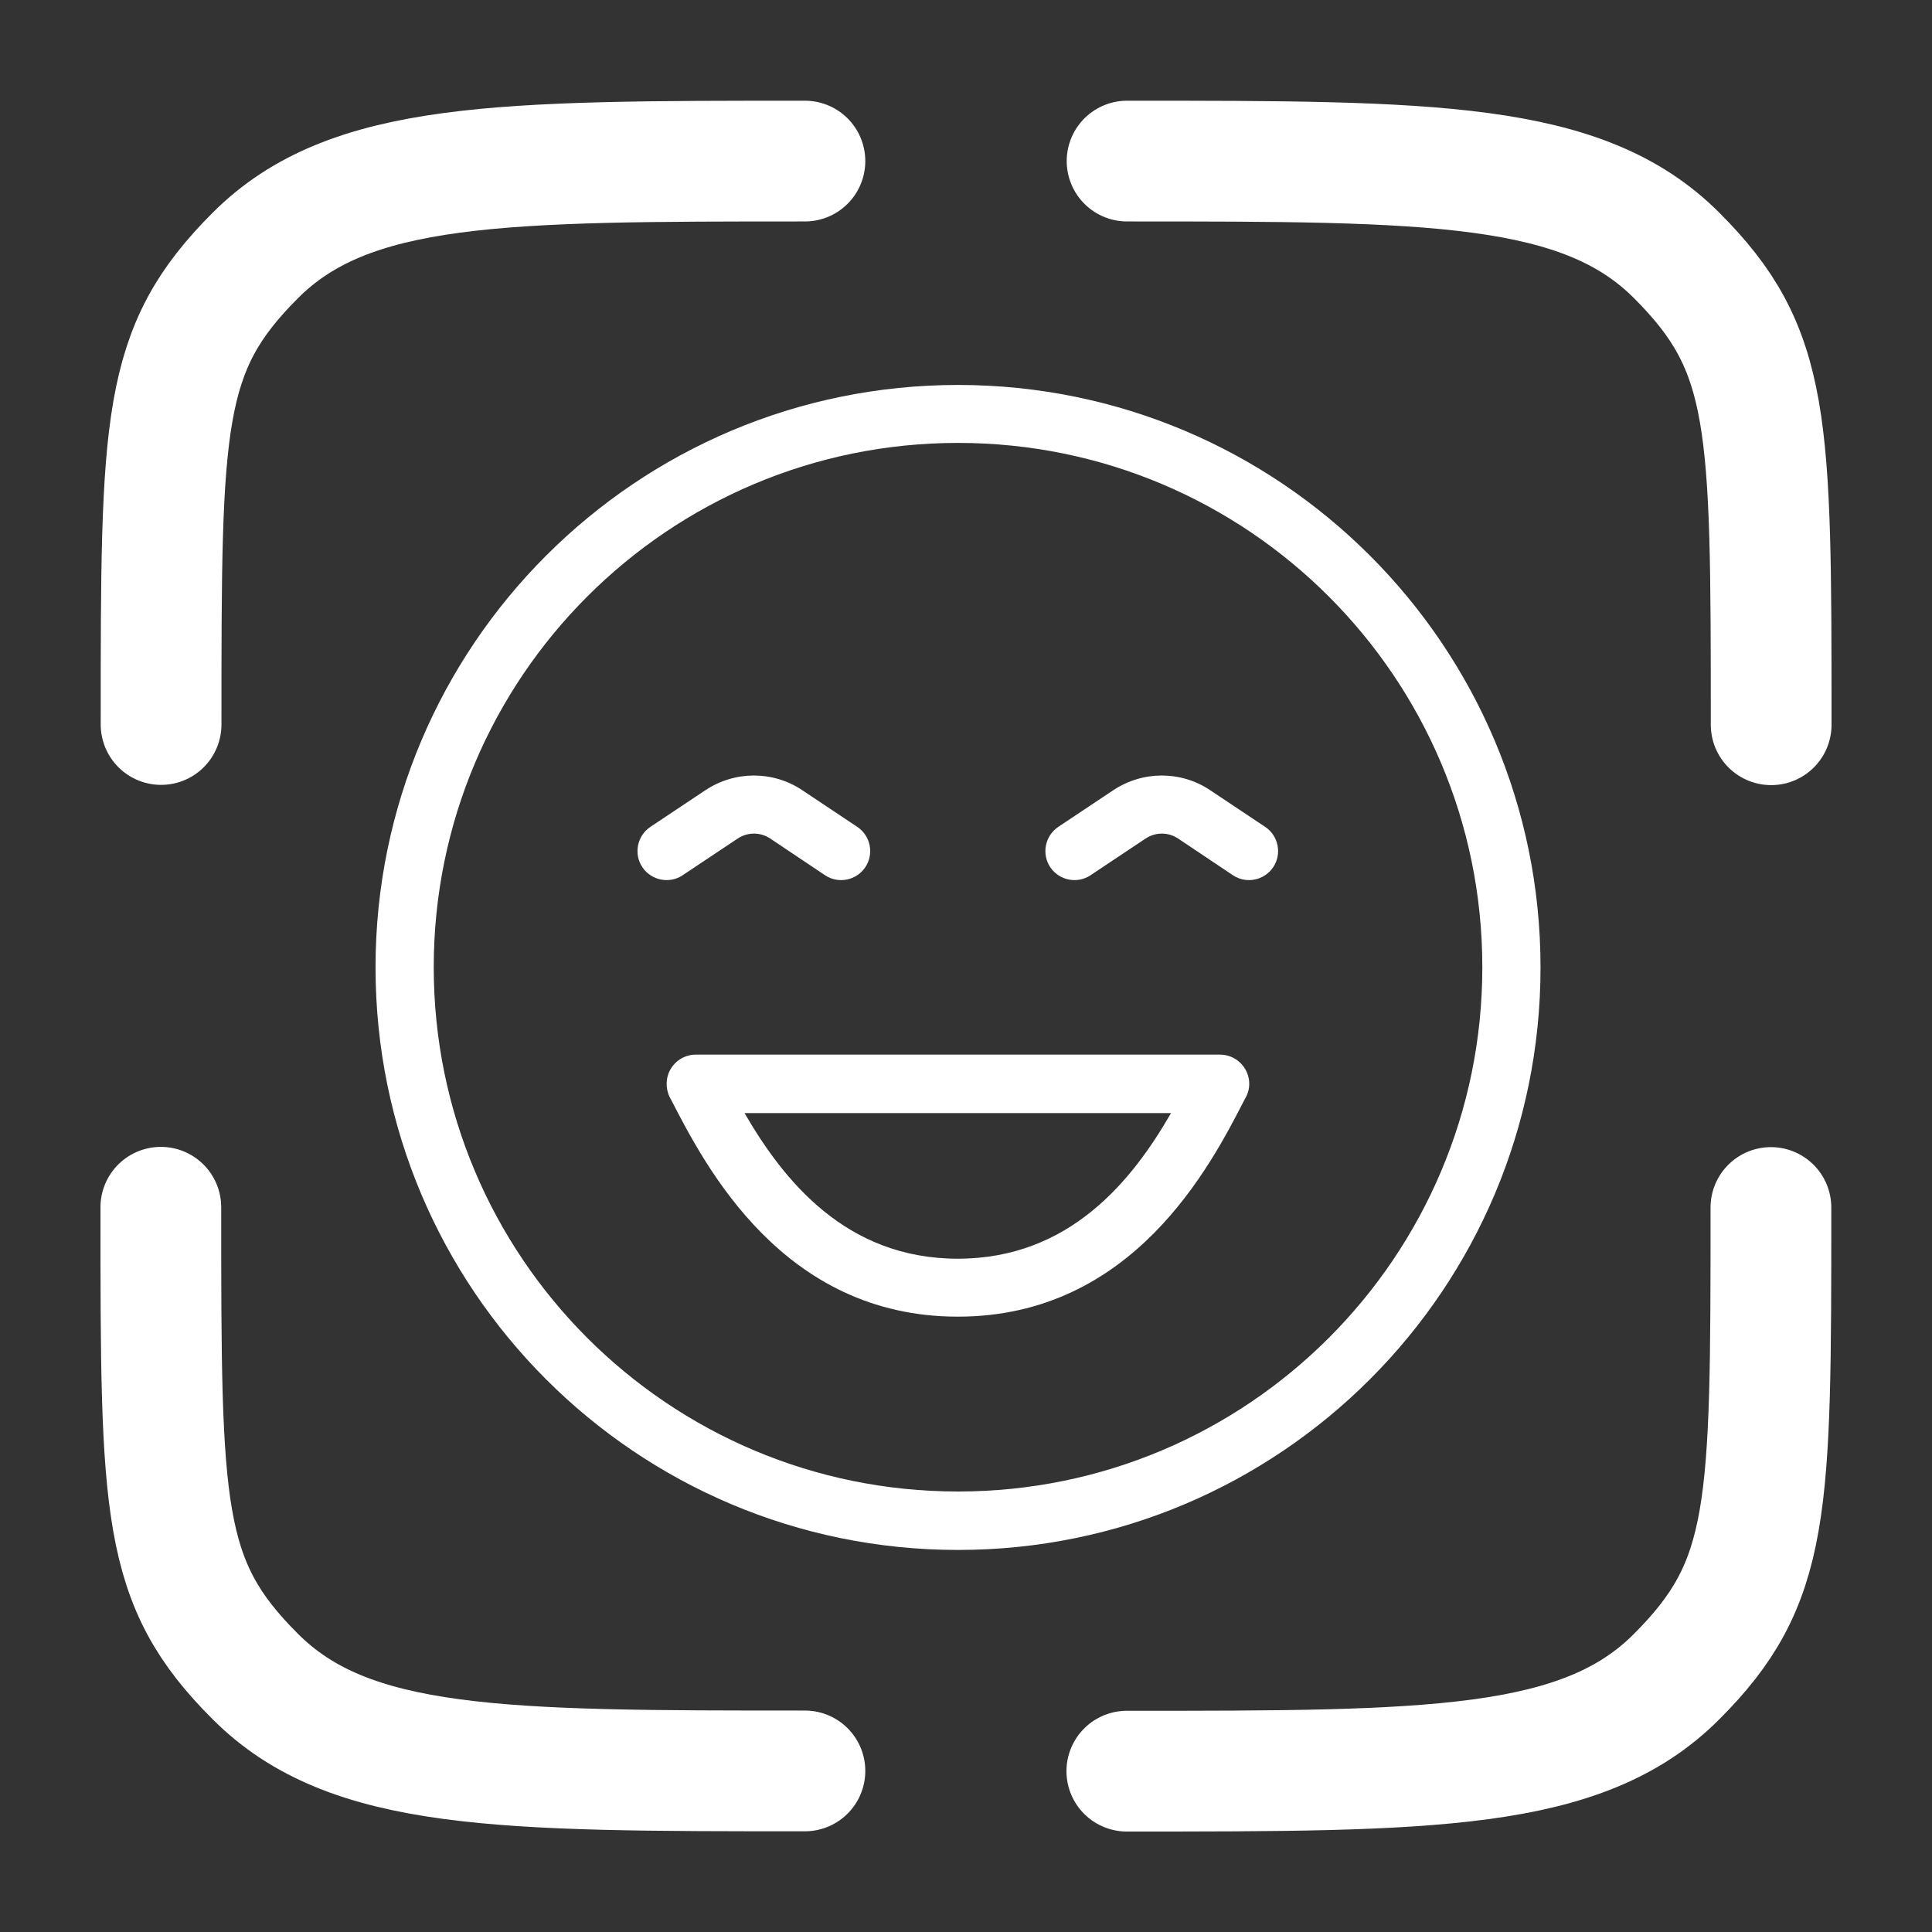
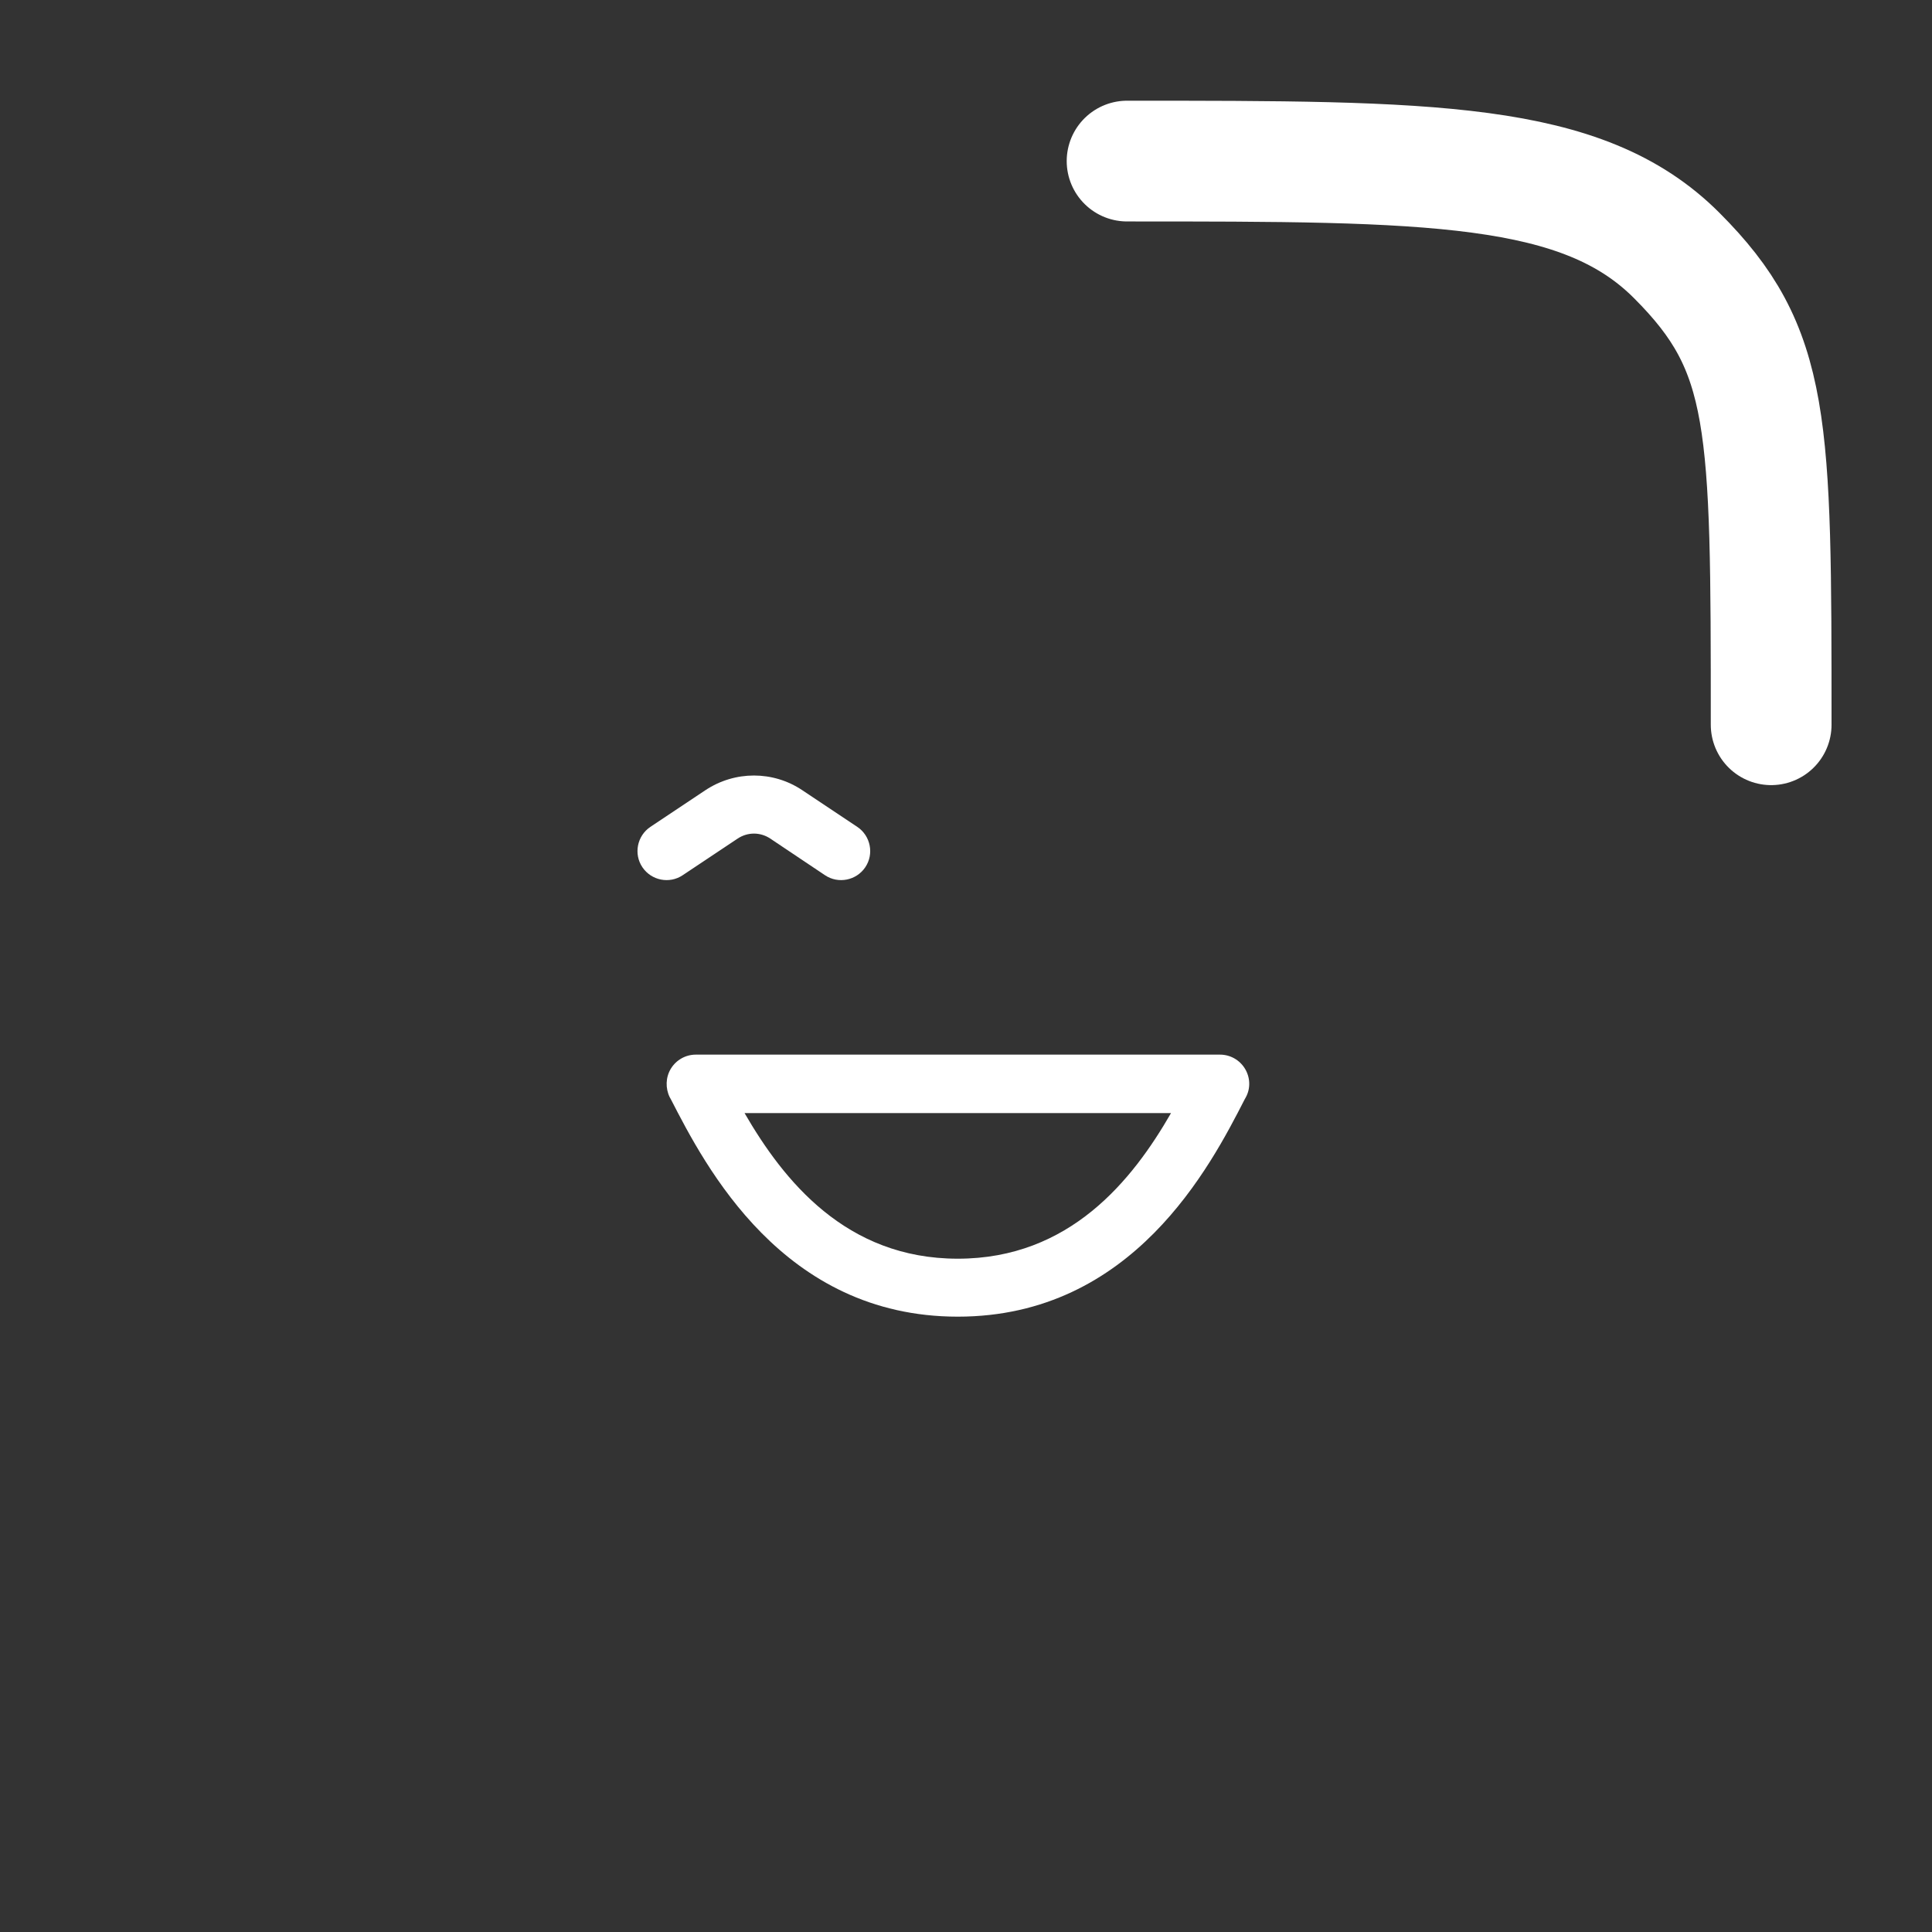
<svg xmlns="http://www.w3.org/2000/svg" version="1.1" id="Layer_1" x="0px" y="0px" viewBox="0 0 800 800" style="enable-background:new 0 0 800 800;" xml:space="preserve">
  <rect x="0" y="0" width="800" height="800" fill="#333333" stroke="none" />
  <style type="text/css">
	.st0{fill:none;stroke:#FFFFFF;stroke-width:50;stroke-linecap:round;stroke-miterlimit:133.333;}
	.st1{fill-rule:evenodd;clip-rule:evenodd;fill:#FFFFFF;}
</style>
  <g id="SVGRepo_bgCarrier">
</g>
  <g id="SVGRepo_tracerCarrier">
</g>
  <g id="SVGRepo_iconCarrier">
-     <path class="st0" d="M333.3,733.3c-125.7,0-188.6,0-227.6-39.1c-39.1-39-39.1-68.6-39.1-194.3" />
-     <path class="st0" d="M733.3,500c0,125.7,0,155.2-39.1,194.3c-39,39.1-101.9,39.1-227.6,39.1" />
    <path class="st0" d="M466.7,66.7c125.7,0,188.6,0,227.6,39.1c39.1,39.1,39.1,68.6,39.1,194.3" />
-     <path class="st0" d="M333.3,66.7c-125.7,0-188.6,0-227.6,39.1C66.7,144.8,66.7,174.3,66.7,300" />
    <g>
      <path class="st1" d="M318.9,347.2c-4.1-2.7-9.3-2.7-13.4,0l-22.8,15.2c-5.5,3.7-13,2.2-16.7-3.3c-3.7-5.5-2.2-13,3.3-16.7    l22.8-15.2c12.2-8.1,28-8.1,40.1,0l22.8,15.2c5.5,3.7,7,11.2,3.3,16.7c-3.7,5.5-11.2,7-16.7,3.3L318.9,347.2z" />
-       <path class="st1" d="M487.8,347.2c-4.1-2.7-9.3-2.7-13.4,0l-22.8,15.2c-5.5,3.7-13,2.2-16.7-3.3c-3.7-5.5-2.2-13,3.3-16.7    l22.8-15.2c12.2-8.1,28-8.1,40.1,0l22.8,15.2c5.5,3.7,7,11.2,3.3,16.7c-3.7,5.5-11.2,7-16.7,3.3L487.8,347.2z" />
      <path class="st1" d="M277.8,442.5c2.2-3.6,6.1-5.8,10.3-5.8h217.1c4.2,0,8.1,2.2,10.3,5.8c2.2,3.6,2.4,8.1,0.4,11.8    c-0.2,0.3-0.3,0.6-0.5,0.9c-14.2,27.7-46.3,90-118.8,90s-104.6-62.4-118.8-90c-0.2-0.3-0.3-0.6-0.5-0.9    C275.5,450.6,275.6,446.1,277.8,442.5z M308.3,460.9c16.1,27.8,41.9,60.3,88.3,60.3s72.3-32.5,88.3-60.3H308.3z" />
-       <path class="st1" d="M396.7,617.6c119.9,0,217.1-97.2,217.1-217.1s-97.2-217.1-217.1-217.1s-217.1,97.2-217.1,217.1    S276.8,617.6,396.7,617.6z M396.7,641.8c133.2,0,241.2-108,241.2-241.2s-108-241.2-241.2-241.2s-241.2,108-241.2,241.2    S263.4,641.8,396.7,641.8z" />
    </g>
  </g>
</svg>